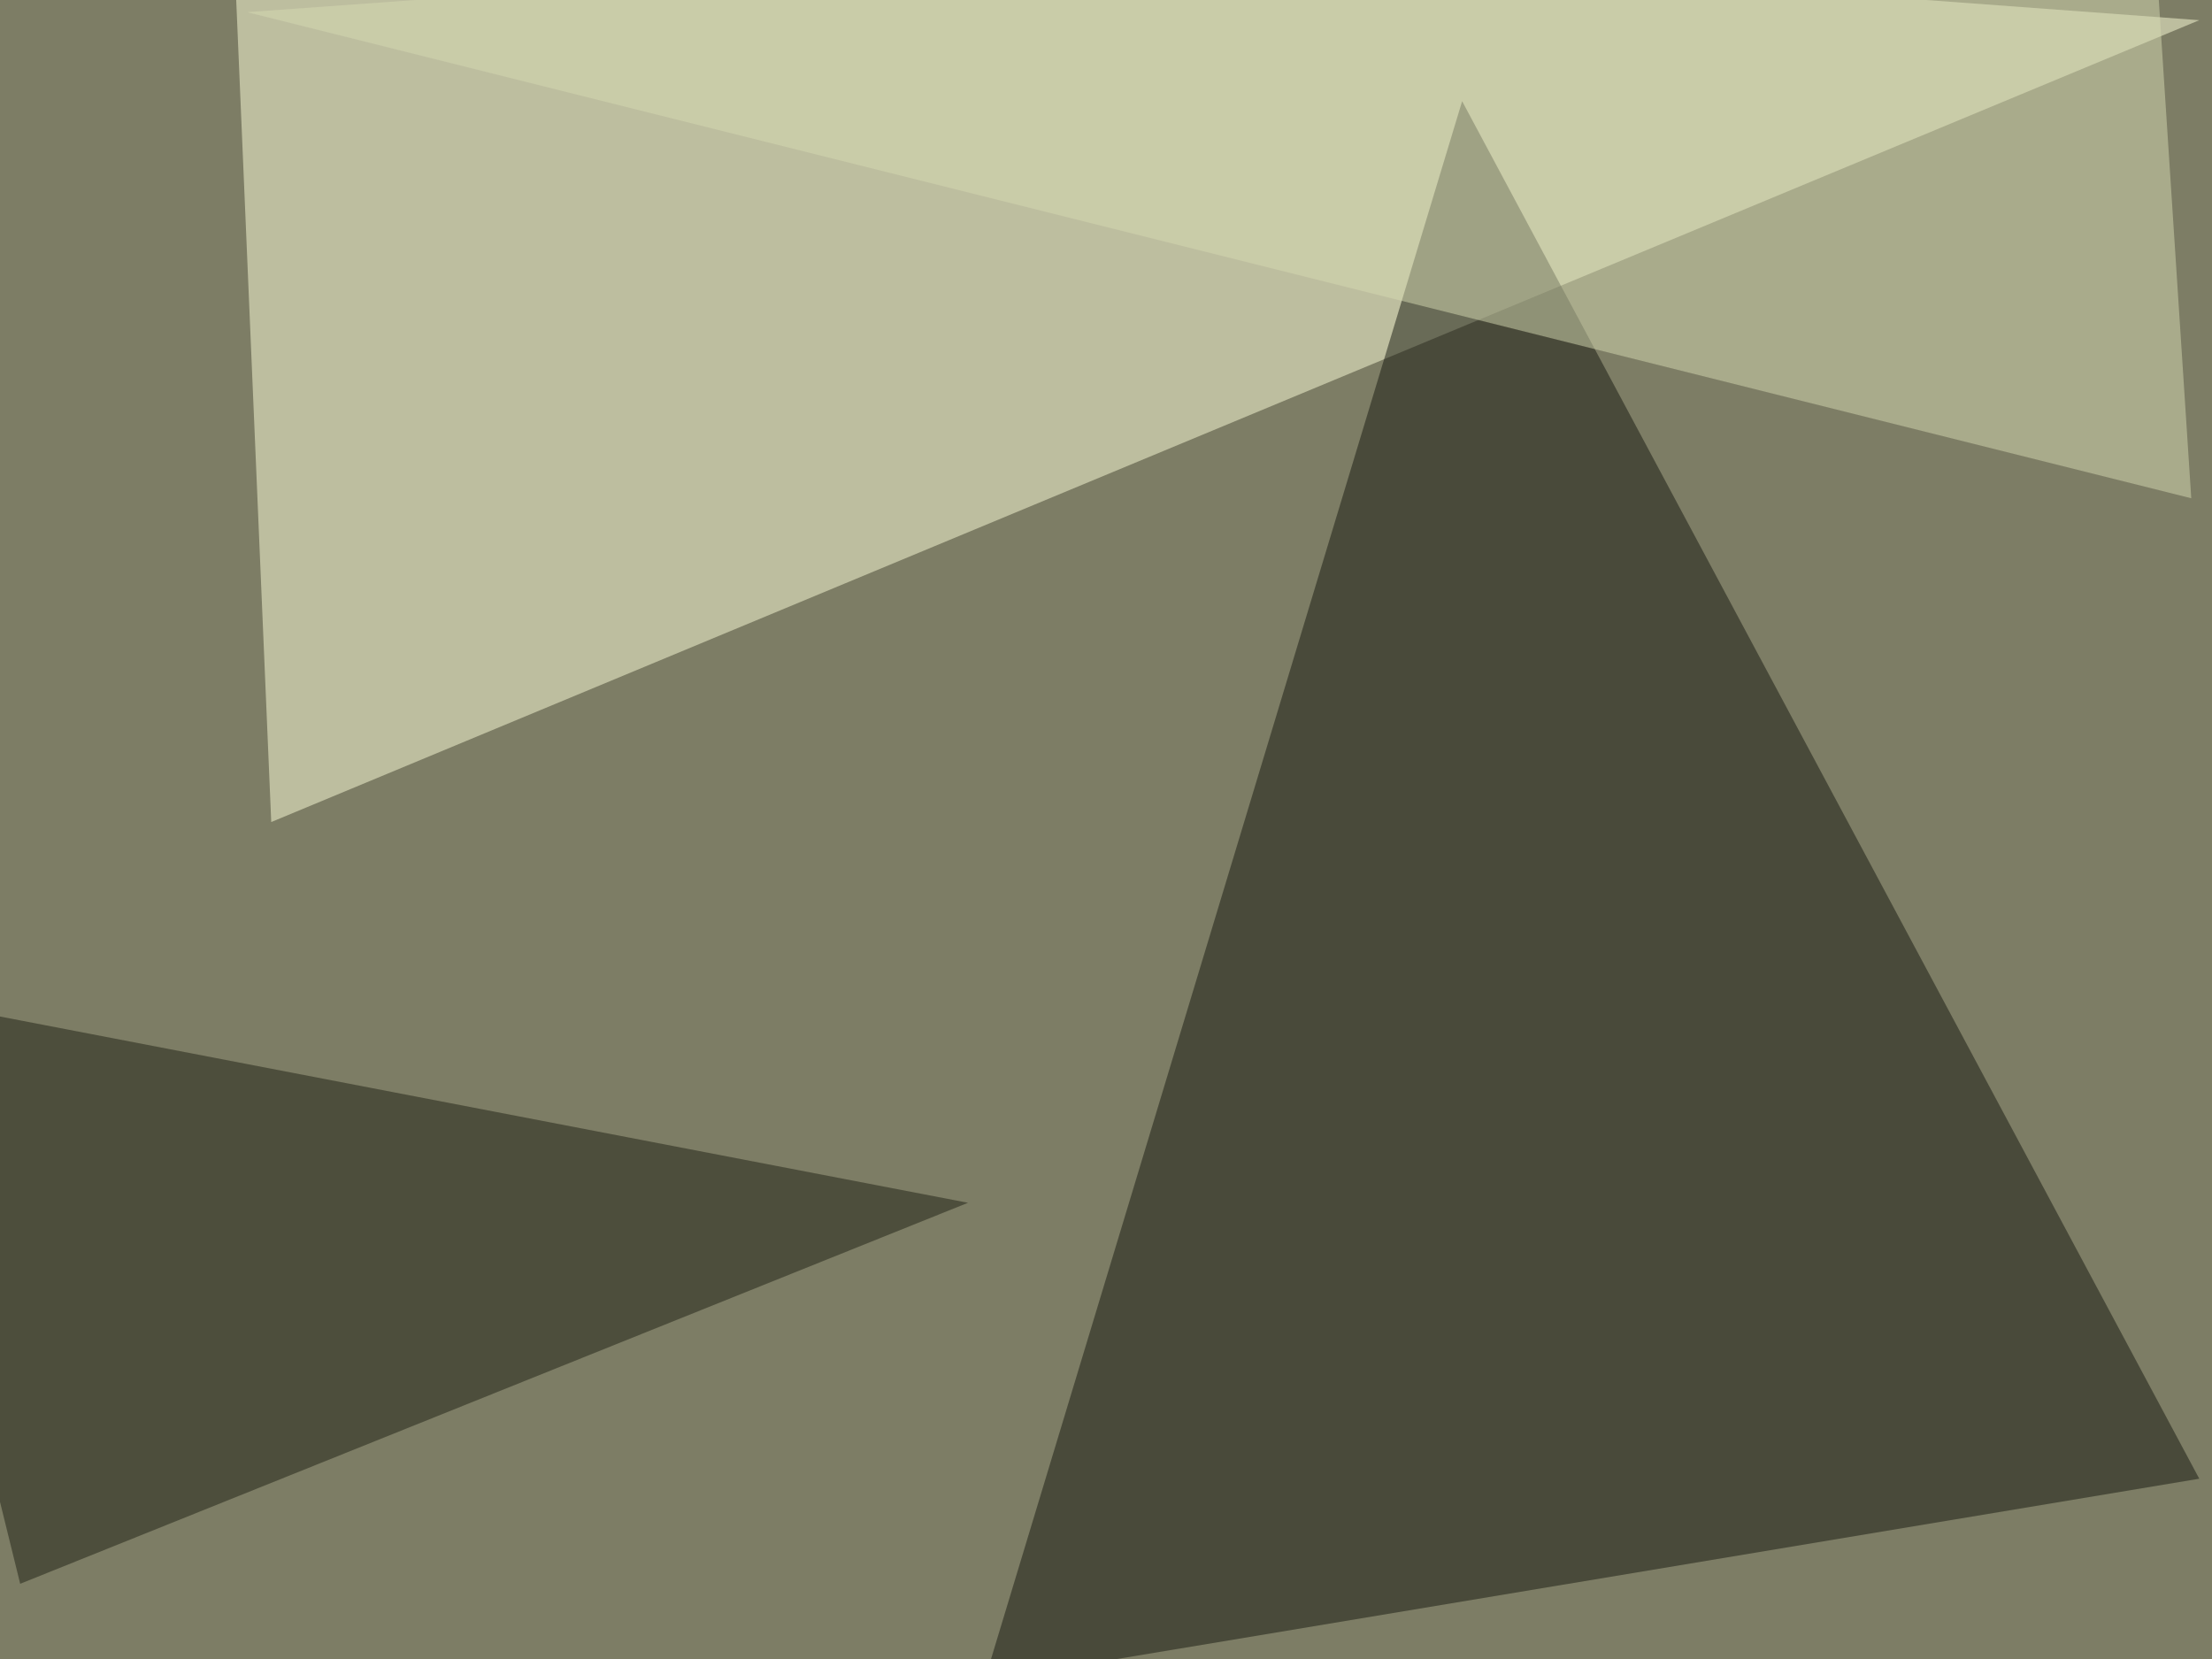
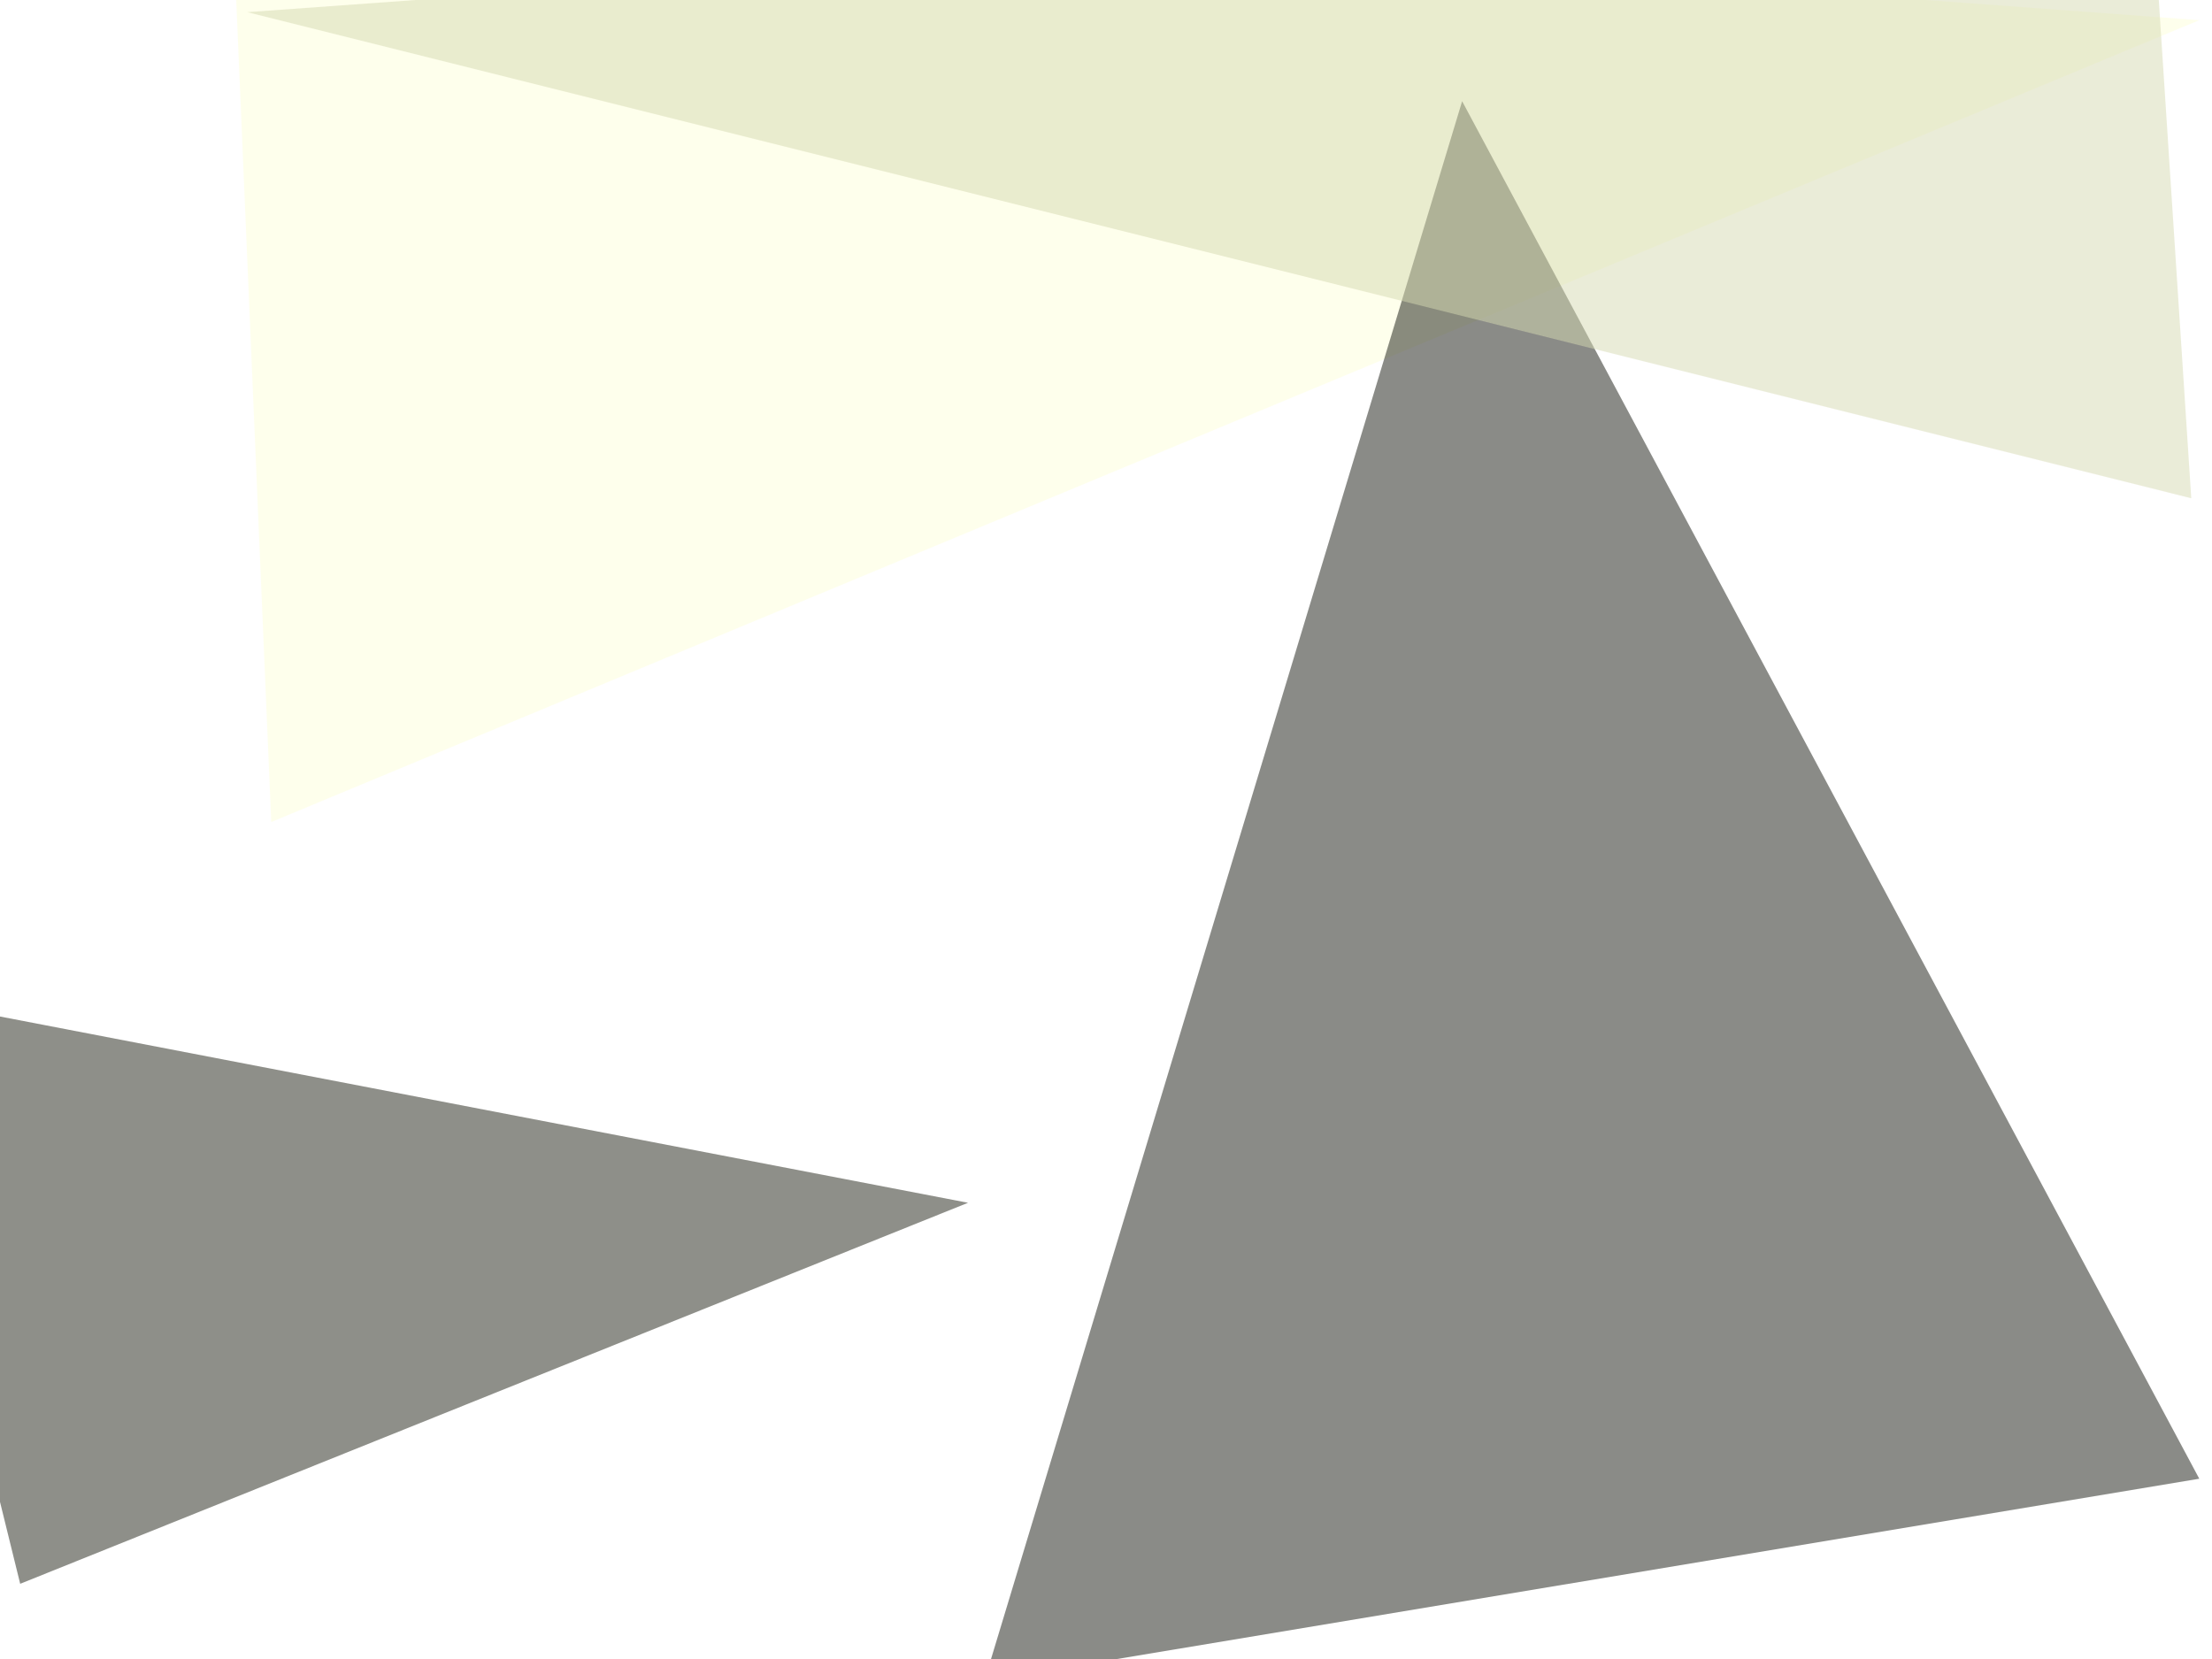
<svg xmlns="http://www.w3.org/2000/svg" width="800" height="600">
  <filter id="a">
    <feGaussianBlur stdDeviation="55" />
  </filter>
-   <rect width="100%" height="100%" fill="#7d7d65" />
  <g filter="url(#a)">
    <g fill-opacity=".5">
      <path fill="#feffda" d="M795.4 7.3l-697.3 290L83.5-45.3z" />
      <path fill="#161811" d="M528.8 36.6L356 608l439.4-73.2z" />
      <path fill="#1f2015" d="M-45.4 358.9L7.3 572.8 350.1 435z" />
      <path fill="#d6dab3" d="M792.5 180.2L89.4 4.4l688.4-49.8z" />
    </g>
  </g>
</svg>